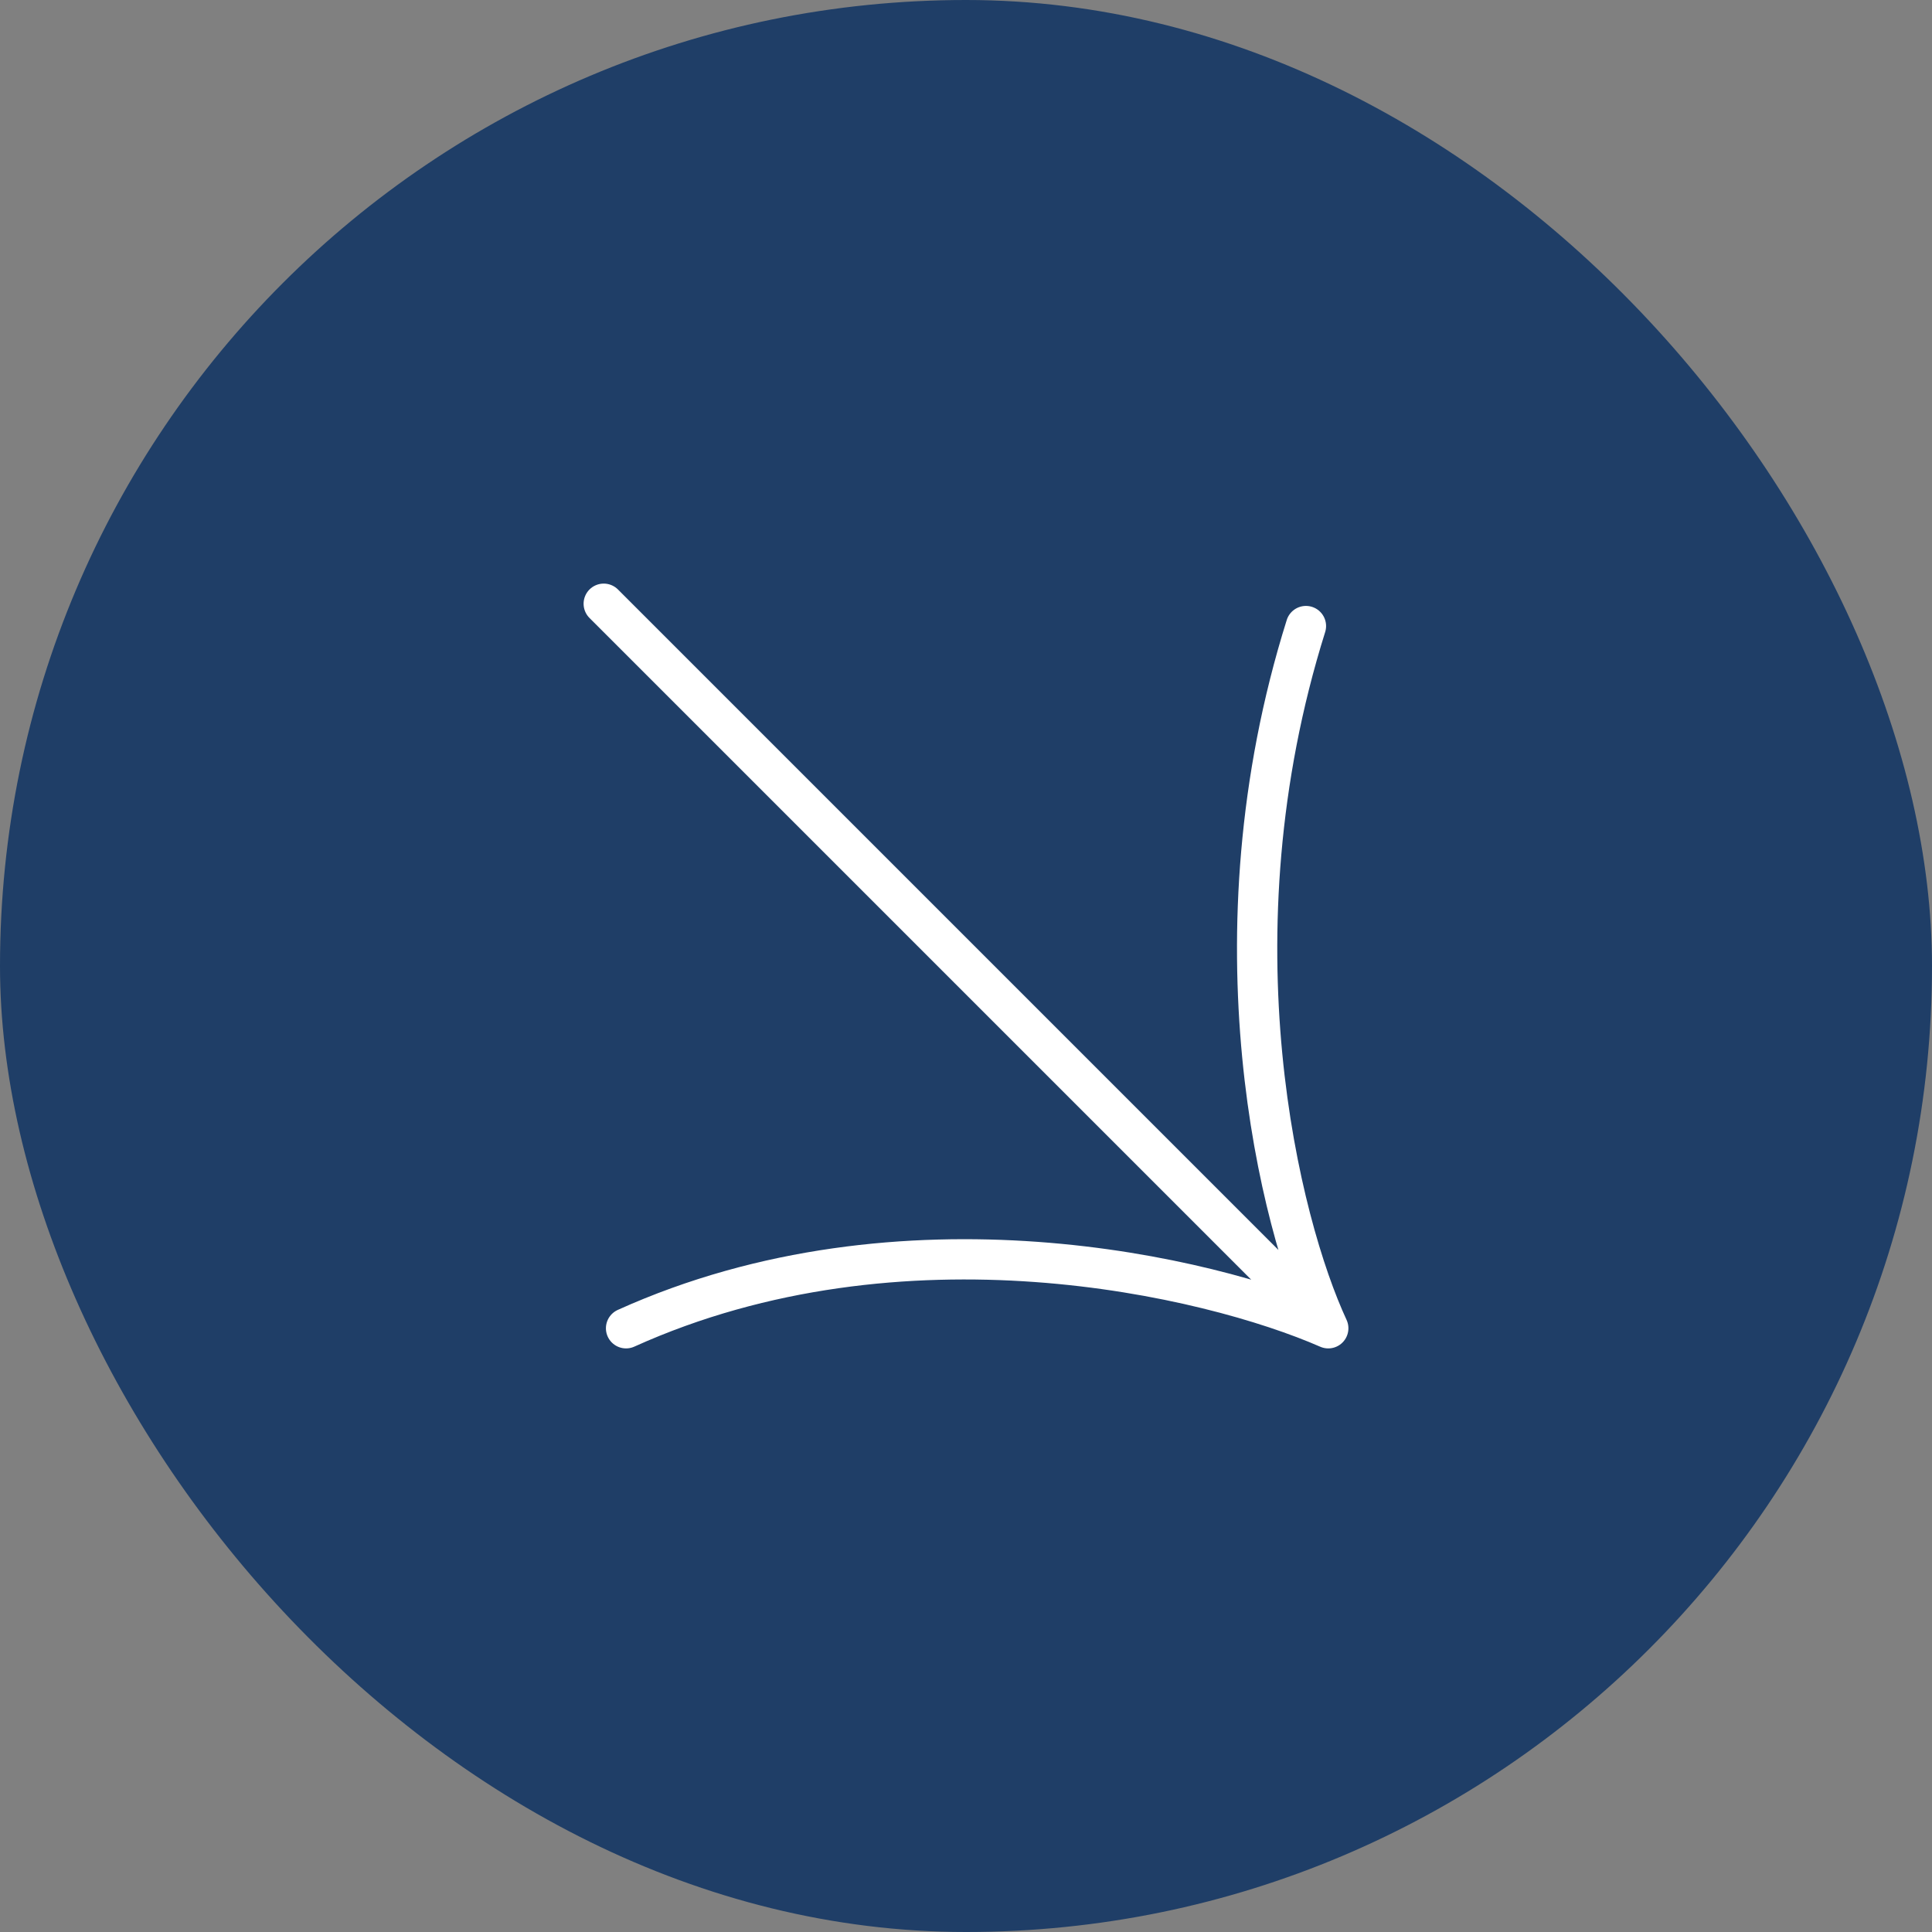
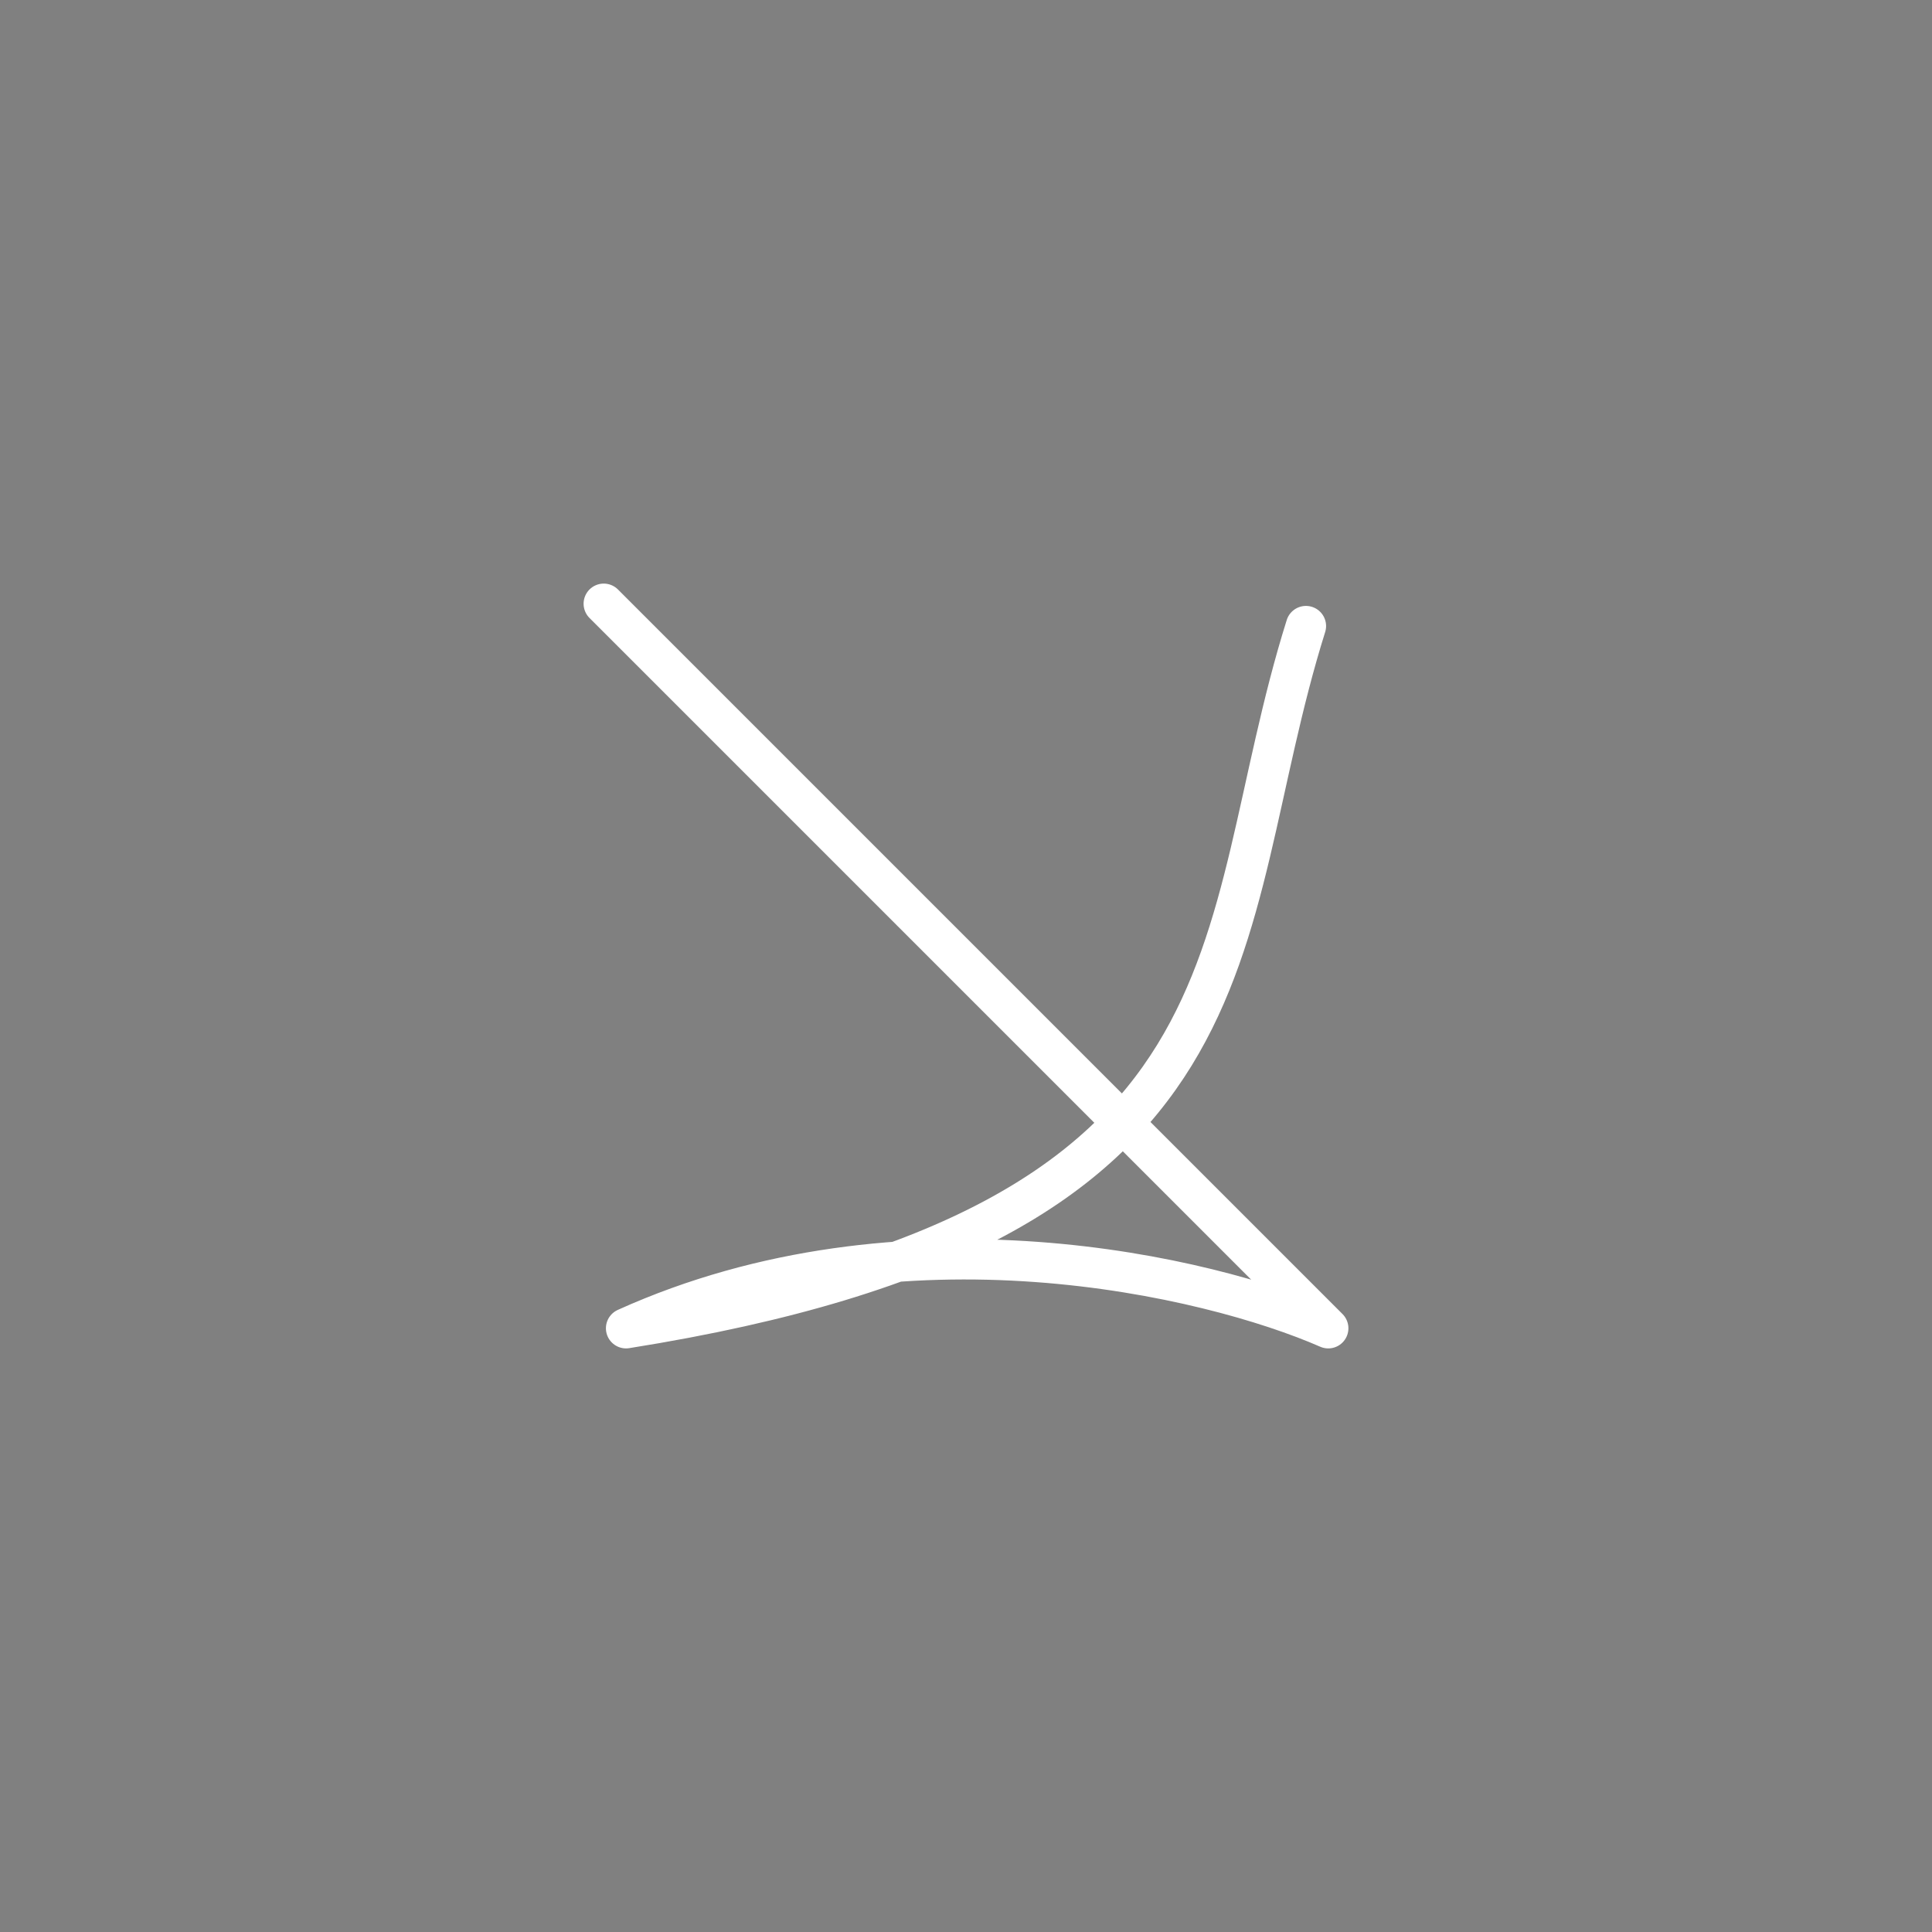
<svg xmlns="http://www.w3.org/2000/svg" width="45" height="45" viewBox="0 0 45 45" fill="none">
  <rect x="0" y="0" width="45" height="45" fill="#808080" stroke="none" />
-   <rect width="45" height="45" rx="22.5" fill="#1F3E67" />
-   <path d="M14.062 14.062L30.938 30.938M30.938 30.938C28.168 29.726 21.02 28.03 14.582 30.938M30.938 30.938C29.812 28.514 28.134 21.851 30.418 14.582" stroke="white" stroke-width="0.938" stroke-linecap="round" stroke-linejoin="round" />
+   <path d="M14.062 14.062L30.938 30.938M30.938 30.938C28.168 29.726 21.02 28.03 14.582 30.938C29.812 28.514 28.134 21.851 30.418 14.582" stroke="white" stroke-width="0.938" stroke-linecap="round" stroke-linejoin="round" />
</svg>